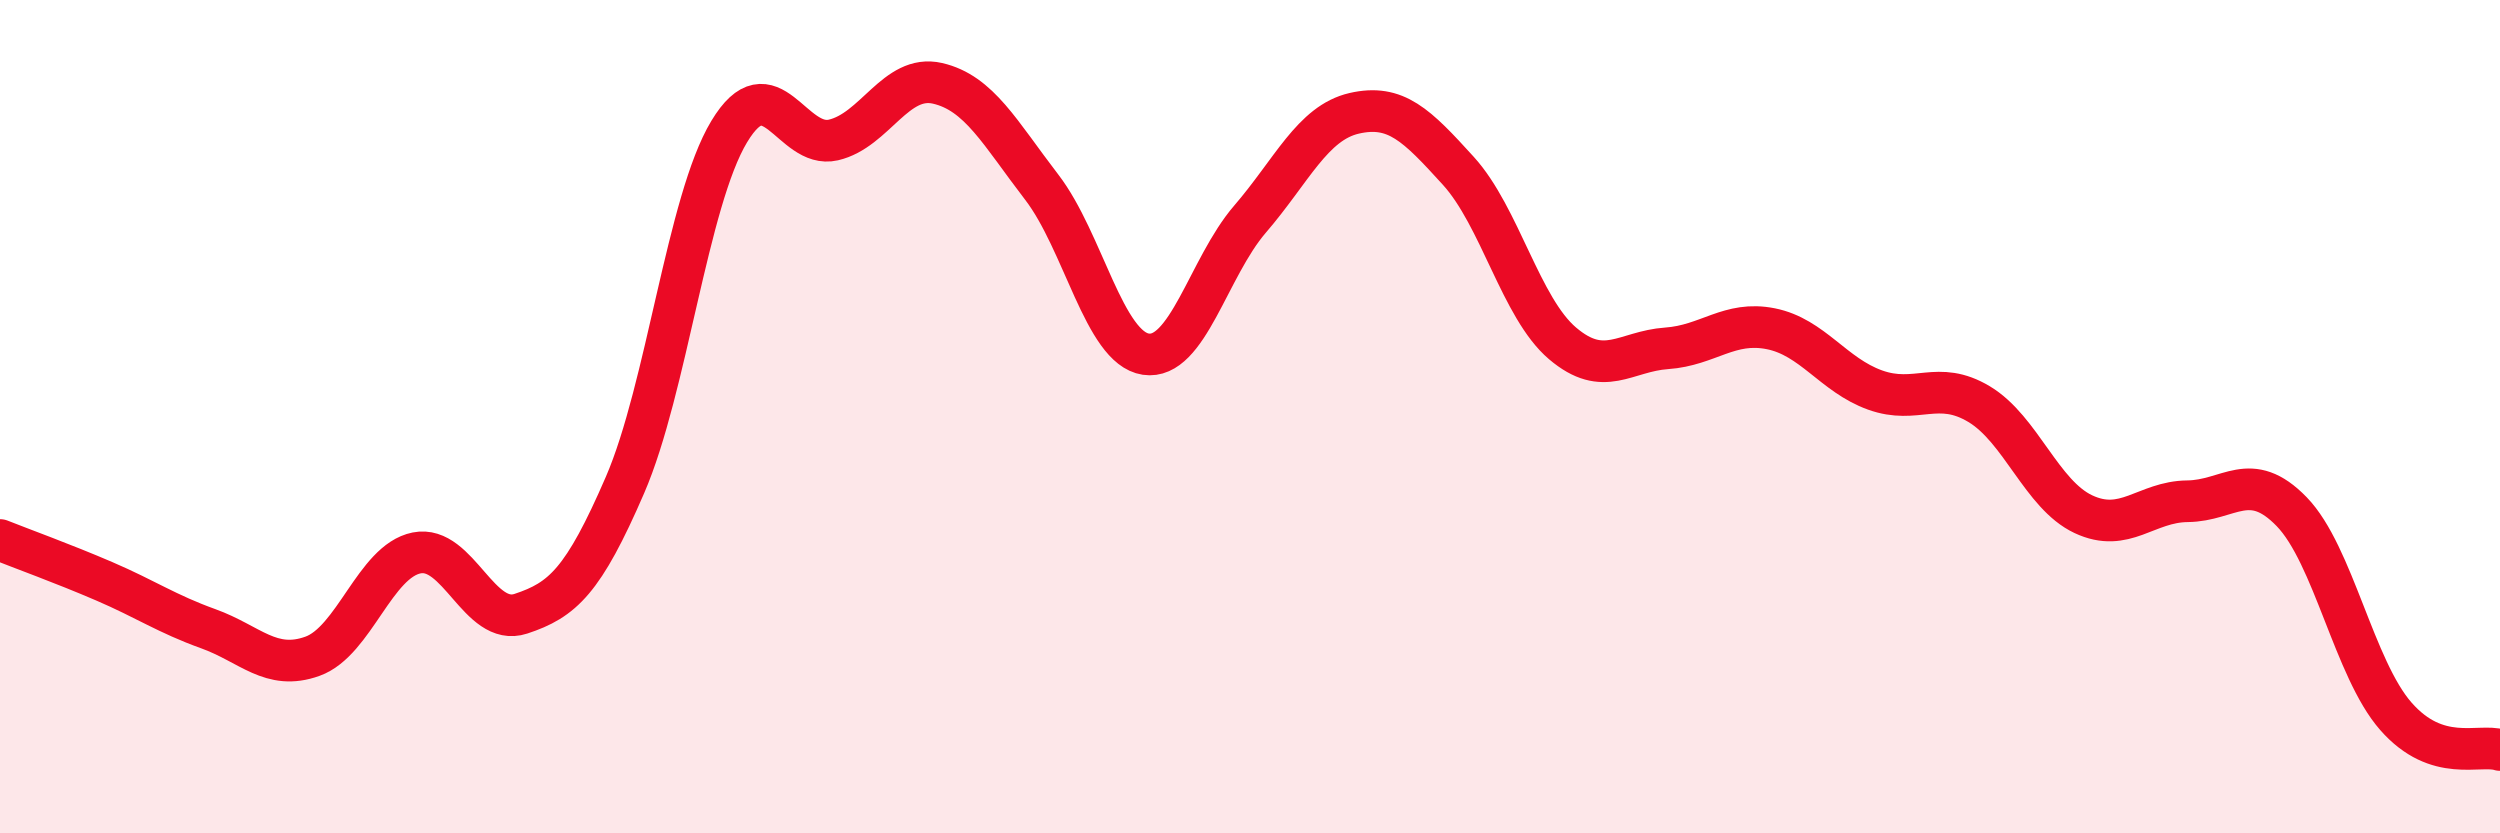
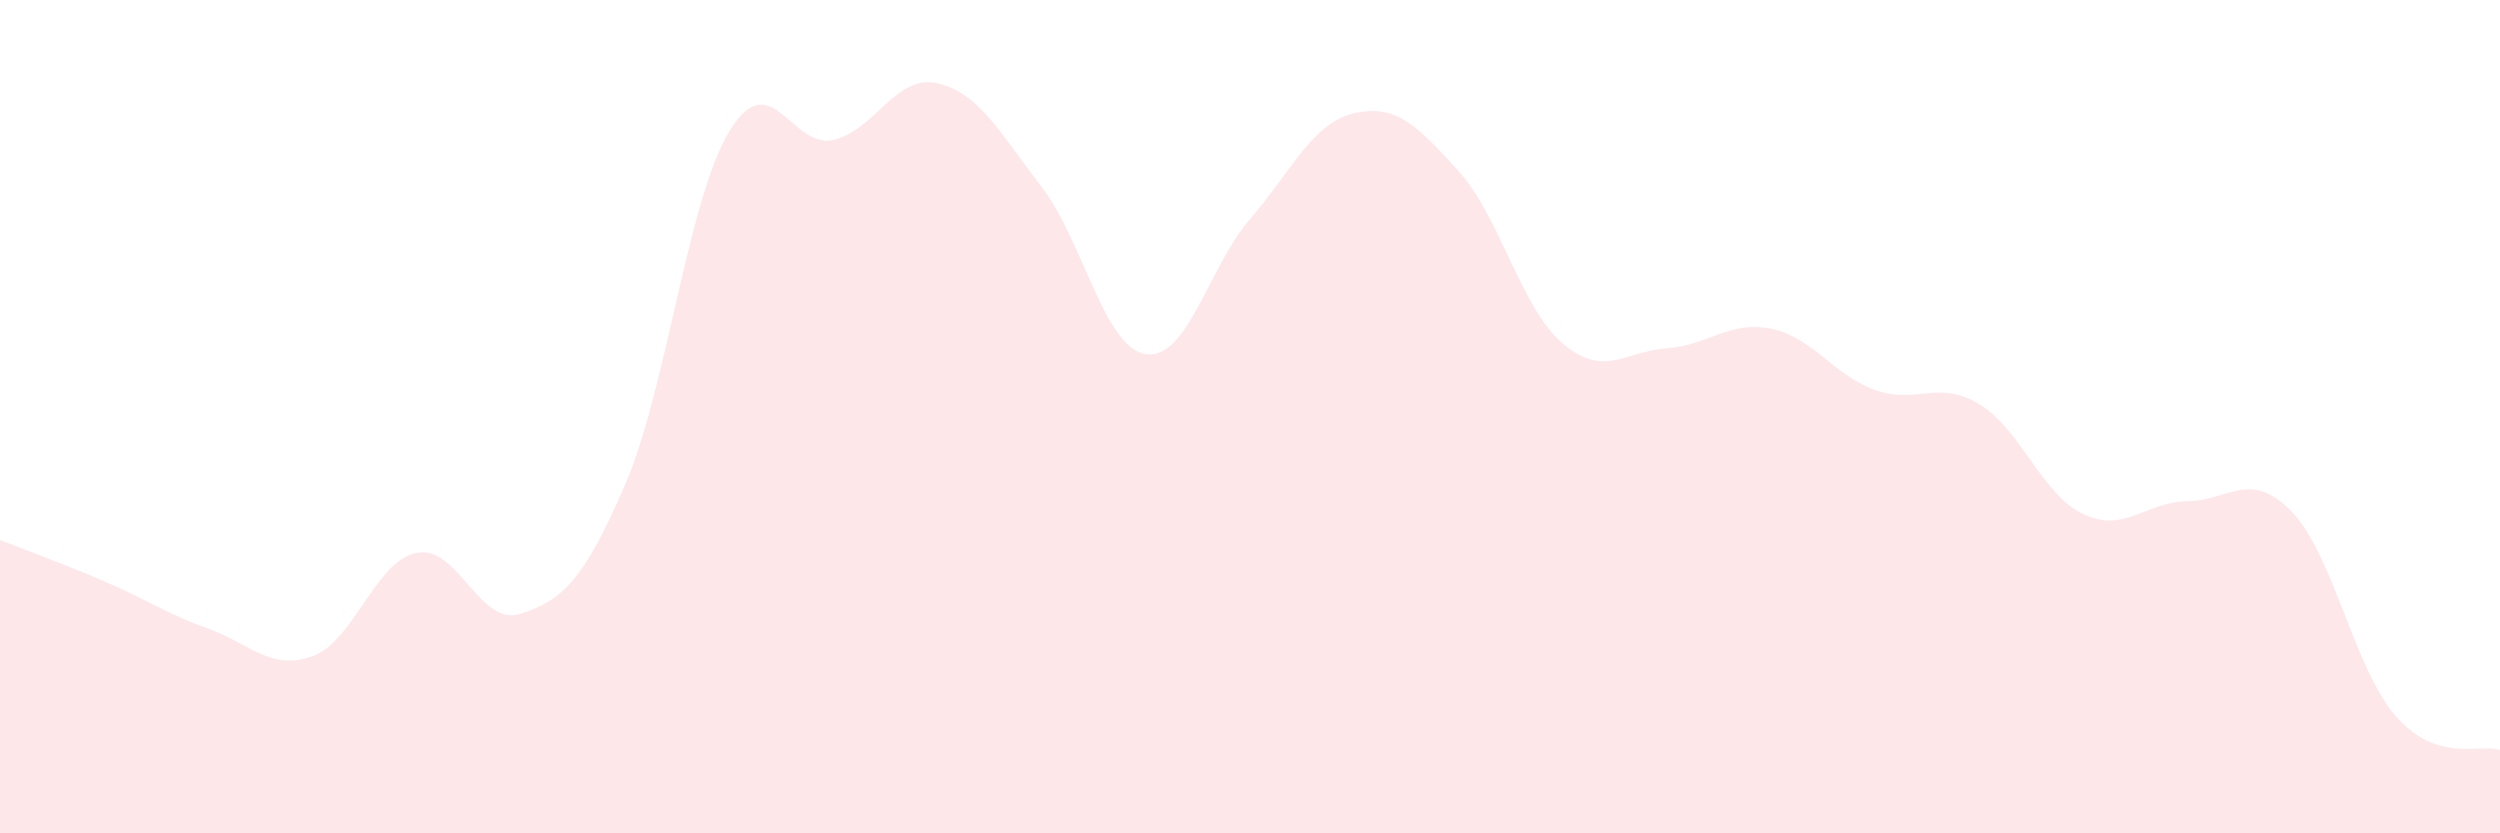
<svg xmlns="http://www.w3.org/2000/svg" width="60" height="20" viewBox="0 0 60 20">
  <path d="M 0,12.96 C 0.5,13.16 1.5,13.52 2.5,13.95 C 3.5,14.38 4,14.73 5,15.09 C 6,15.45 6.5,16.11 7.5,15.75 C 8.5,15.39 9,13.47 10,13.27 C 11,13.07 11.5,15.06 12.5,14.73 C 13.5,14.4 14,13.95 15,11.64 C 16,9.33 16.5,4.82 17.5,3.16 C 18.5,1.5 19,3.59 20,3.36 C 21,3.13 21.5,1.77 22.5,2 C 23.5,2.23 24,3.19 25,4.49 C 26,5.79 26.5,8.35 27.5,8.5 C 28.5,8.65 29,6.42 30,5.26 C 31,4.1 31.5,2.95 32.5,2.72 C 33.5,2.49 34,3 35,4.1 C 36,5.2 36.5,7.39 37.5,8.24 C 38.5,9.09 39,8.43 40,8.36 C 41,8.29 41.5,7.69 42.5,7.89 C 43.5,8.09 44,9 45,9.36 C 46,9.72 46.5,9.1 47.5,9.7 C 48.5,10.3 49,11.87 50,12.34 C 51,12.81 51.5,12.04 52.5,12.03 C 53.5,12.02 54,11.25 55,12.28 C 56,13.31 56.5,16.05 57.5,17.19 C 58.5,18.33 59.5,17.84 60,18L60 20L0 20Z" fill="#EB0A25" opacity="0.1" stroke-linecap="round" stroke-linejoin="round" />
-   <path d="M 0,12.96 C 0.5,13.16 1.5,13.52 2.5,13.95 C 3.5,14.38 4,14.73 5,15.09 C 6,15.45 6.5,16.11 7.5,15.75 C 8.5,15.39 9,13.47 10,13.27 C 11,13.07 11.5,15.06 12.5,14.73 C 13.5,14.4 14,13.95 15,11.64 C 16,9.33 16.5,4.82 17.5,3.16 C 18.5,1.5 19,3.59 20,3.36 C 21,3.13 21.5,1.77 22.5,2 C 23.5,2.23 24,3.19 25,4.49 C 26,5.79 26.5,8.35 27.5,8.5 C 28.5,8.65 29,6.42 30,5.26 C 31,4.1 31.5,2.95 32.5,2.72 C 33.5,2.49 34,3 35,4.1 C 36,5.2 36.5,7.39 37.5,8.24 C 38.5,9.09 39,8.43 40,8.36 C 41,8.29 41.5,7.69 42.5,7.89 C 43.5,8.09 44,9 45,9.36 C 46,9.72 46.5,9.1 47.5,9.7 C 48.5,10.3 49,11.87 50,12.34 C 51,12.81 51.5,12.04 52.5,12.03 C 53.5,12.02 54,11.25 55,12.28 C 56,13.31 56.5,16.05 57.5,17.19 C 58.5,18.33 59.5,17.84 60,18" stroke="#EB0A25" stroke-width="1" fill="none" stroke-linecap="round" stroke-linejoin="round" />
</svg>